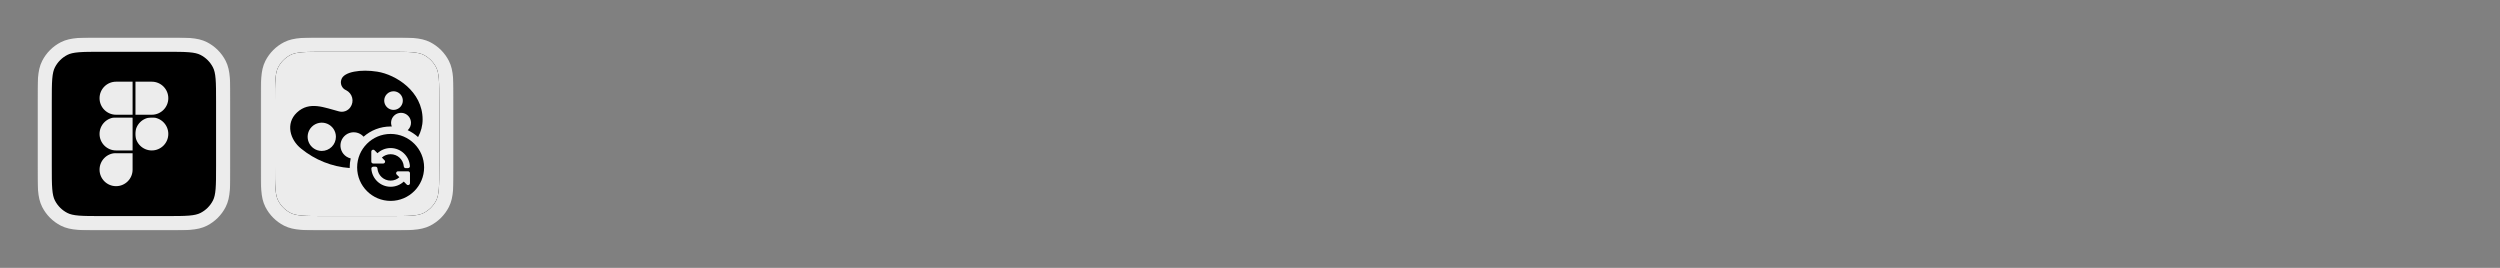
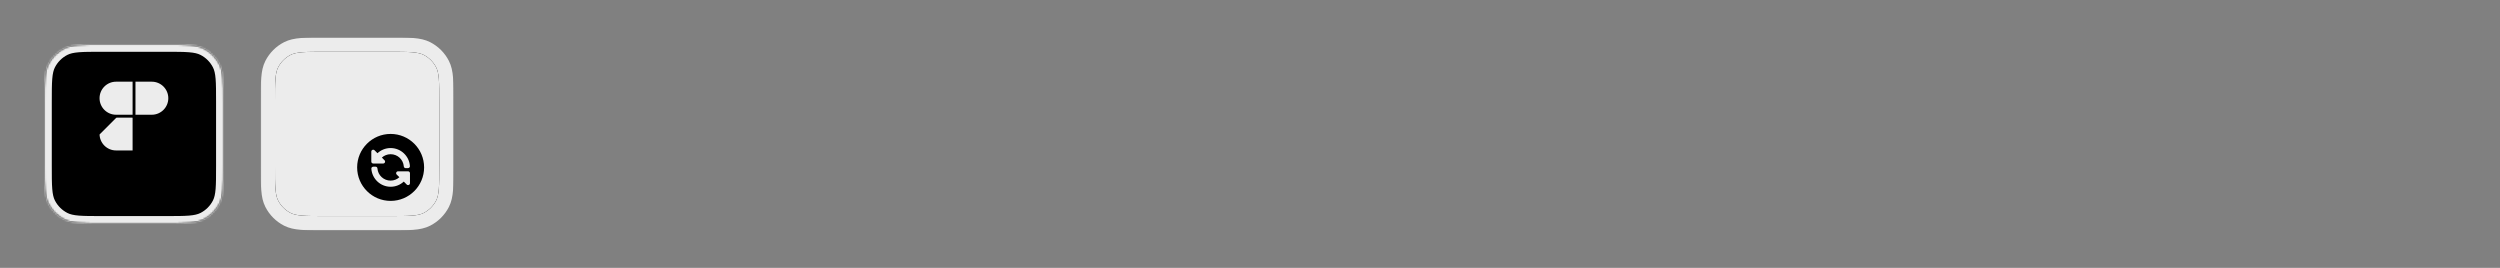
<svg xmlns="http://www.w3.org/2000/svg" fill="none" viewBox="0 0 1400 150" height="150" width="1400">
  <rect x="0" y="0" width="1400" height="150" fill="#808080" stroke="none" />
  <mask fill="black" height="108" width="108" y="21" x="21" maskUnits="userSpaceOnUse" id="path-1-outside-1_6219_2302">
-     <rect height="108" width="108" y="21" x="21" fill="white" />
    <path d="M25 57C25 45.799 25 40.198 27.18 35.92C29.097 32.157 32.157 29.097 35.92 27.18C40.198 25 45.799 25 57 25H93C104.201 25 109.802 25 114.08 27.18C117.843 29.097 120.903 32.157 122.82 35.92C125 40.198 125 45.799 125 57V93C125 104.201 125 109.802 122.82 114.08C120.903 117.843 117.843 120.903 114.08 122.82C109.802 125 104.201 125 93 125H57C45.799 125 40.198 125 35.92 122.82C32.157 120.903 29.097 117.843 27.18 114.08C25 109.802 25 104.201 25 93V57Z" />
  </mask>
  <path fill="black" d="M25 57C25 45.799 25 40.198 27.18 35.92C29.097 32.157 32.157 29.097 35.92 27.18C40.198 25 45.799 25 57 25H93C104.201 25 109.802 25 114.08 27.18C117.843 29.097 120.903 32.157 122.82 35.92C125 40.198 125 45.799 125 57V93C125 104.201 125 109.802 122.82 114.08C120.903 117.843 117.843 120.903 114.08 122.82C109.802 125 104.201 125 93 125H57C45.799 125 40.198 125 35.92 122.82C32.157 120.903 29.097 117.843 27.18 114.08C25 109.802 25 104.201 25 93V57Z" />
  <path mask="url(#path-1-outside-1_6219_2302)" fill="#ECECEC" d="M35.92 122.82L37.736 119.256L35.92 122.82ZM27.18 114.08L23.616 115.896L27.18 114.08ZM122.82 114.08L126.384 115.896L122.82 114.08ZM114.08 122.82L115.896 126.384L114.08 122.82ZM122.82 35.92L119.256 37.736L122.82 35.92ZM35.92 27.18L37.736 30.744L35.92 27.18ZM57 25V29H93V25V21H57V25ZM125 57H121V93H125H129V57H125ZM93 125V121H57V125V129H93V125ZM25 93H29V57H25H21V93H25ZM57 125V121C51.334 121 47.324 120.997 44.19 120.741C41.102 120.489 39.217 120.011 37.736 119.256L35.92 122.82L34.104 126.384C36.901 127.809 39.956 128.422 43.538 128.714C47.074 129.003 51.465 129 57 129V125ZM25 93H21C21 98.534 20.997 102.926 21.286 106.462C21.578 110.044 22.191 113.099 23.616 115.896L27.18 114.08L30.744 112.264C29.989 110.783 29.512 108.898 29.259 105.81C29.003 102.676 29 98.666 29 93H25ZM35.92 122.82L37.736 119.256C34.726 117.722 32.278 115.274 30.744 112.264L27.18 114.08L23.616 115.896C25.917 120.412 29.588 124.083 34.104 126.384L35.92 122.82ZM125 93H121C121 98.666 120.997 102.676 120.741 105.81C120.489 108.898 120.011 110.783 119.256 112.264L122.82 114.08L126.384 115.896C127.809 113.099 128.422 110.044 128.714 106.462C129.003 102.926 129 98.534 129 93H125ZM93 125V129C98.534 129 102.926 129.003 106.462 128.714C110.044 128.422 113.099 127.809 115.896 126.384L114.08 122.82L112.264 119.256C110.783 120.011 108.898 120.489 105.81 120.741C102.676 120.997 98.666 121 93 121V125ZM122.82 114.08L119.256 112.264C117.722 115.274 115.274 117.722 112.264 119.256L114.08 122.82L115.896 126.384C120.412 124.083 124.083 120.412 126.384 115.896L122.82 114.08ZM93 25V29C98.666 29 102.676 29.003 105.81 29.259C108.898 29.512 110.783 29.989 112.264 30.744L114.08 27.18L115.896 23.616C113.099 22.191 110.044 21.578 106.462 21.286C102.926 20.997 98.534 21 93 21V25ZM125 57H129C129 51.465 129.003 47.074 128.714 43.538C128.422 39.956 127.809 36.901 126.384 34.104L122.82 35.92L119.256 37.736C120.011 39.217 120.489 41.102 120.741 44.19C120.997 47.324 121 51.334 121 57H125ZM114.08 27.18L112.264 30.744C115.274 32.278 117.722 34.726 119.256 37.736L122.82 35.92L126.384 34.104C124.083 29.588 120.412 25.917 115.896 23.616L114.08 27.18ZM57 25V21C51.465 21 47.074 20.997 43.538 21.286C39.956 21.578 36.901 22.191 34.104 23.616L35.92 27.18L37.736 30.744C39.217 29.989 41.102 29.512 44.19 29.259C47.324 29.003 51.334 29 57 29V25ZM25 57H29C29 51.334 29.003 47.324 29.259 44.19C29.512 41.102 29.989 39.217 30.744 37.736L27.18 35.92L23.616 34.104C22.191 36.901 21.578 39.956 21.286 43.538C20.997 47.074 21 51.465 21 57H25ZM35.92 27.18L34.104 23.616C29.588 25.917 25.917 29.588 23.616 34.104L27.18 35.92L30.744 37.736C32.278 34.726 34.726 32.278 37.736 30.744L35.92 27.18Z" />
-   <path stroke-width="1.5" stroke="black" fill="#ECECEC" d="M55 95C55 89.477 59.477 85 65 85H75V95C75 100.523 70.523 105 65 105C59.477 105 55 100.523 55 95Z" />
-   <path stroke-width="1.5" stroke="black" fill="#ECECEC" d="M75 75C75 69.477 79.477 65 85 65C90.523 65 95 69.477 95 75C95 80.523 90.523 85 85 85C79.477 85 75 80.523 75 75Z" />
-   <path stroke-width="1.5" stroke="black" fill="#ECECEC" d="M55 75C55 80.523 59.477 85 65 85H75V65H65C59.477 65 55 69.477 55 75Z" />
+   <path stroke-width="1.5" stroke="black" fill="#ECECEC" d="M55 75C55 80.523 59.477 85 65 85H75V65H65Z" />
  <path stroke-width="1.5" stroke="black" fill="#ECECEC" d="M75 45V65H85C90.523 65 95 60.523 95 55C95 49.477 90.523 45 85 45H75Z" />
  <path stroke-width="1.5" stroke="black" fill="#ECECEC" d="M55 55C55 60.523 59.477 65 65 65H75V45H65C59.477 45 55 49.477 55 55Z" />
  <g clip-path="url(#clip0_6219_2302)">
    <mask fill="black" height="108" width="108" y="21" x="146" maskUnits="userSpaceOnUse" id="path-8-outside-2_6219_2302">
      <rect height="108" width="108" y="21" x="146" fill="white" />
      <path d="M150 57C150 45.799 150 40.198 152.18 35.92C154.097 32.157 157.157 29.097 160.92 27.18C165.198 25 170.799 25 182 25H218C229.201 25 234.802 25 239.08 27.18C242.843 29.097 245.903 32.157 247.82 35.92C250 40.198 250 45.799 250 57V93C250 104.201 250 109.802 247.82 114.08C245.903 117.843 242.843 120.903 239.08 122.82C234.802 125 229.201 125 218 125H182C170.799 125 165.198 125 160.92 122.82C157.157 120.903 154.097 117.843 152.18 114.08C150 109.802 150 104.201 150 93V57Z" />
    </mask>
    <path fill="#ECECEC" d="M150 57C150 45.799 150 40.198 152.18 35.92C154.097 32.157 157.157 29.097 160.92 27.18C165.198 25 170.799 25 182 25H218C229.201 25 234.802 25 239.08 27.18C242.843 29.097 245.903 32.157 247.82 35.92C250 40.198 250 45.799 250 57V93C250 104.201 250 109.802 247.82 114.08C245.903 117.843 242.843 120.903 239.08 122.82C234.802 125 229.201 125 218 125H182C170.799 125 165.198 125 160.92 122.82C157.157 120.903 154.097 117.843 152.18 114.08C150 109.802 150 104.201 150 93V57Z" />
    <mask fill="white" id="path-10-inside-3_6219_2302">
      <path d="M150 57C150 45.799 150 40.198 152.18 35.92C154.097 32.157 157.157 29.097 160.92 27.18C165.198 25 170.799 25 182 25H218C229.201 25 234.802 25 239.08 27.18C242.843 29.097 245.903 32.157 247.82 35.92C250 40.198 250 45.799 250 57V93C250 104.201 250 109.802 247.82 114.08C245.903 117.843 242.843 120.903 239.08 122.82C234.802 125 229.201 125 218 125H182C170.799 125 165.198 125 160.92 122.82C157.157 120.903 154.097 117.843 152.18 114.08C150 109.802 150 104.201 150 93V57Z" />
    </mask>
    <path fill="#ECECEC" d="M150 57C150 45.799 150 40.198 152.18 35.92C154.097 32.157 157.157 29.097 160.92 27.18C165.198 25 170.799 25 182 25H218C229.201 25 234.802 25 239.08 27.18C242.843 29.097 245.903 32.157 247.82 35.92C250 40.198 250 45.799 250 57V93C250 104.201 250 109.802 247.82 114.08C245.903 117.843 242.843 120.903 239.08 122.82C234.802 125 229.201 125 218 125H182C170.799 125 165.198 125 160.92 122.82C157.157 120.903 154.097 117.843 152.18 114.08C150 109.802 150 104.201 150 93V57Z" />
    <path mask="url(#path-10-inside-3_6219_2302)" fill="black" d="M160.92 122.82L162.736 119.256L160.92 122.82ZM152.18 114.08L148.616 115.896L152.18 114.08ZM247.82 114.08L251.384 115.896L247.82 114.08ZM239.08 122.82L240.896 126.384L239.08 122.82ZM247.82 35.92L244.256 37.736L247.82 35.92ZM160.92 27.18L162.736 30.744L160.92 27.18ZM182 25V29H218V25V21H182V25ZM250 57H246V93H250H254V57H250ZM218 125V121H182V125V129H218V125ZM150 93H154V57H150H146V93H150ZM182 125V121C176.333 121 172.324 120.997 169.19 120.741C166.102 120.489 164.217 120.011 162.736 119.256L160.92 122.82L159.104 126.384C161.901 127.809 164.956 128.422 168.538 128.714C172.074 129.003 176.465 129 182 129V125ZM150 93H146C146 98.534 145.997 102.926 146.286 106.462C146.578 110.044 147.191 113.099 148.616 115.896L152.18 114.08L155.744 112.264C154.989 110.783 154.511 108.898 154.259 105.81C154.003 102.676 154 98.666 154 93H150ZM160.92 122.82L162.736 119.256C159.726 117.722 157.278 115.274 155.744 112.264L152.18 114.08L148.616 115.896C150.917 120.412 154.588 124.083 159.104 126.384L160.92 122.82ZM250 93H246C246 98.666 245.997 102.676 245.741 105.81C245.489 108.898 245.011 110.783 244.256 112.264L247.82 114.08L251.384 115.896C252.809 113.099 253.422 110.044 253.714 106.462C254.003 102.926 254 98.534 254 93H250ZM218 125V129C223.535 129 227.926 129.003 231.462 128.714C235.044 128.422 238.099 127.809 240.896 126.384L239.08 122.82L237.264 119.256C235.783 120.011 233.898 120.489 230.81 120.741C227.676 120.997 223.667 121 218 121V125ZM247.82 114.08L244.256 112.264C242.722 115.274 240.274 117.722 237.264 119.256L239.08 122.82L240.896 126.384C245.412 124.083 249.083 120.412 251.384 115.896L247.82 114.08ZM218 25V29C223.667 29 227.676 29.003 230.81 29.259C233.898 29.512 235.783 29.989 237.264 30.744L239.08 27.18L240.896 23.616C238.099 22.191 235.044 21.578 231.462 21.286C227.926 20.997 223.535 21 218 21V25ZM250 57H254C254 51.465 254.003 47.074 253.714 43.538C253.422 39.956 252.809 36.901 251.384 34.104L247.82 35.92L244.256 37.736C245.011 39.217 245.489 41.102 245.741 44.19C245.997 47.324 246 51.334 246 57H250ZM239.08 27.18L237.264 30.744C240.274 32.278 242.722 34.726 244.256 37.736L247.82 35.92L251.384 34.104C249.083 29.588 245.412 25.917 240.896 23.616L239.08 27.18ZM182 25V21C176.465 21 172.074 20.997 168.538 21.286C164.956 21.578 161.901 22.191 159.104 23.616L160.92 27.18L162.736 30.744C164.217 29.989 166.102 29.512 169.19 29.259C172.324 29.003 176.333 29 182 29V25ZM150 57H154C154 51.334 154.003 47.324 154.259 44.19C154.511 41.102 154.989 39.217 155.744 37.736L152.18 35.92L148.616 34.104C147.191 36.901 146.578 39.956 146.286 43.538C145.997 47.074 146 51.465 146 57H150ZM160.92 27.18L159.104 23.616C154.588 25.917 150.917 29.588 148.616 34.104L152.18 35.92L155.744 37.736C157.278 34.726 159.726 32.278 162.736 30.744L160.92 27.18Z" />
-     <path fill="black" d="M191.176 44.489C192.513 40.131 202.169 38.673 211.275 40.131C221.73 41.793 236.663 51.166 236.663 66.912C236.663 70.417 235.756 73.728 234.126 76.758C232.4 75.195 230.436 73.892 228.293 72.909C228.371 72.84 228.447 72.769 228.521 72.695C229.038 72.178 229.448 71.564 229.728 70.888C230.007 70.212 230.151 69.485 230.15 68.754C230.15 67.652 229.823 66.574 229.211 65.658C228.598 64.742 227.727 64.028 226.709 63.606C225.691 63.185 224.569 63.075 223.488 63.29C222.407 63.505 221.415 64.037 220.636 64.816C219.857 65.596 219.326 66.59 219.111 67.671C218.9 68.735 219.005 69.837 219.411 70.843C219.192 70.837 218.971 70.833 218.75 70.833C212.944 70.833 207.644 72.993 203.605 76.552C202.864 75.721 201.942 75.062 200.904 74.634C199.548 74.074 198.057 73.928 196.618 74.216C195.18 74.503 193.858 75.212 192.821 76.25C191.785 77.288 191.079 78.611 190.794 80.05C190.509 81.489 190.657 82.98 191.22 84.335C191.782 85.69 192.734 86.848 193.954 87.662C194.7 88.159 195.525 88.514 196.389 88.716C196.026 90.336 195.833 92.02 195.833 93.75C195.833 93.868 195.835 93.985 195.837 94.103C185.902 93.357 176.405 89.582 168.65 83.249C162.409 78.299 159.788 69.203 166.224 63.072C173.29 56.349 181.926 60.38 189.734 62.353C190.928 62.699 192.201 62.658 193.37 62.236C194.539 61.815 195.545 61.035 196.244 60.008C196.775 59.25 197.137 58.387 197.305 57.477C197.473 56.568 197.443 55.633 197.218 54.736C196.993 53.839 196.577 53 196 52.277C195.423 51.555 194.697 50.964 193.872 50.547C192.726 50.083 191.804 49.192 191.301 48.062C190.798 46.932 190.753 45.651 191.176 44.489ZM183.222 69.292C181.775 68.693 180.184 68.535 178.648 68.841C177.113 69.146 175.702 69.901 174.595 71.008C173.488 72.115 172.733 73.526 172.428 75.061C172.122 76.597 172.28 78.188 172.879 79.635C173.478 81.081 174.492 82.319 175.794 83.188C177.096 84.058 178.627 84.522 180.192 84.522C181.232 84.522 182.261 84.318 183.222 83.92C184.182 83.522 185.055 82.938 185.79 82.203C186.525 81.468 187.109 80.595 187.507 79.635C187.905 78.674 188.109 77.645 188.109 76.605C188.109 75.04 187.645 73.509 186.775 72.207C185.906 70.905 184.668 69.891 183.222 69.292ZM220.372 51.118C218.991 51.118 217.665 51.667 216.688 52.644C215.712 53.62 215.163 54.945 215.163 56.326C215.163 57.356 215.469 58.363 216.041 59.22C216.613 60.076 217.427 60.744 218.379 61.139C219.33 61.533 220.378 61.635 221.388 61.434C222.398 61.234 223.326 60.738 224.055 60.01C224.783 59.281 225.279 58.353 225.48 57.343C225.68 56.332 225.578 55.285 225.184 54.333C224.789 53.382 224.122 52.568 223.266 51.996C222.409 51.424 221.402 51.118 220.372 51.118Z" clip-rule="evenodd" fill-rule="evenodd" />
    <path fill="black" d="M218.75 75C229.105 75 237.5 83.395 237.5 93.75C237.5 104.105 229.105 112.5 218.75 112.5C208.395 112.5 200 104.105 200 93.75C200 83.395 208.395 75 218.75 75ZM209.154 93.333V93.335C208.486 93.346 207.909 93.785 207.957 94.457C208.324 100.116 213.023 104.583 218.764 104.583C221.608 104.583 224.181 103.481 226.113 101.688L227.766 103.342L227.767 103.341C228.436 104.024 229.584 103.542 229.584 102.591V97.005C229.584 96.41 229.11 95.938 228.516 95.938H222.904C221.968 95.938 221.47 97.072 222.153 97.756L223.648 99.25C222.347 100.426 220.632 101.146 218.737 101.146C214.855 101.145 211.662 98.15 211.366 94.343C211.325 93.803 210.909 93.333 210.312 93.333H209.154ZM218.737 82.904C215.894 82.904 213.32 84.007 211.388 85.799L209.735 84.147L209.734 84.147C209.063 83.484 207.93 83.965 207.93 84.91V90.496C207.93 91.091 208.404 91.563 208.998 91.564H214.584C215.52 91.563 216.018 90.43 215.334 89.745L213.84 88.25C215.141 87.075 216.856 86.356 218.75 86.356C222.633 86.356 225.825 89.351 226.121 93.158C226.162 93.698 226.578 94.168 227.175 94.168H228.334C229.014 94.168 229.605 93.725 229.557 93.044C229.189 87.385 224.491 82.918 218.738 82.904H218.737Z" />
  </g>
  <path mask="url(#path-8-outside-2_6219_2302)" fill="#ECECEC" d="M160.92 122.82L162.736 119.256L160.92 122.82ZM152.18 114.08L148.616 115.896L152.18 114.08ZM247.82 114.08L251.384 115.896L247.82 114.08ZM239.08 122.82L240.896 126.384L239.08 122.82ZM247.82 35.92L244.256 37.736L247.82 35.92ZM160.92 27.18L162.736 30.744L160.92 27.18ZM182 25V29H218V25V21H182V25ZM250 57H246V93H250H254V57H250ZM218 125V121H182V125V129H218V125ZM150 93H154V57H150H146V93H150ZM182 125V121C176.333 121 172.324 120.997 169.19 120.741C166.102 120.489 164.217 120.011 162.736 119.256L160.92 122.82L159.104 126.384C161.901 127.809 164.956 128.422 168.538 128.714C172.074 129.003 176.465 129 182 129V125ZM150 93H146C146 98.534 145.997 102.926 146.286 106.462C146.578 110.044 147.191 113.099 148.616 115.896L152.18 114.08L155.744 112.264C154.989 110.783 154.511 108.898 154.259 105.81C154.003 102.676 154 98.666 154 93H150ZM160.92 122.82L162.736 119.256C159.726 117.722 157.278 115.274 155.744 112.264L152.18 114.08L148.616 115.896C150.917 120.412 154.588 124.083 159.104 126.384L160.92 122.82ZM250 93H246C246 98.666 245.997 102.676 245.741 105.81C245.489 108.898 245.011 110.783 244.256 112.264L247.82 114.08L251.384 115.896C252.809 113.099 253.422 110.044 253.714 106.462C254.003 102.926 254 98.534 254 93H250ZM218 125V129C223.535 129 227.926 129.003 231.462 128.714C235.044 128.422 238.099 127.809 240.896 126.384L239.08 122.82L237.264 119.256C235.783 120.011 233.898 120.489 230.81 120.741C227.676 120.997 223.667 121 218 121V125ZM247.82 114.08L244.256 112.264C242.722 115.274 240.274 117.722 237.264 119.256L239.08 122.82L240.896 126.384C245.412 124.083 249.083 120.412 251.384 115.896L247.82 114.08ZM218 25V29C223.667 29 227.676 29.003 230.81 29.259C233.898 29.512 235.783 29.989 237.264 30.744L239.08 27.18L240.896 23.616C238.099 22.191 235.044 21.578 231.462 21.286C227.926 20.997 223.535 21 218 21V25ZM250 57H254C254 51.465 254.003 47.074 253.714 43.538C253.422 39.956 252.809 36.901 251.384 34.104L247.82 35.92L244.256 37.736C245.011 39.217 245.489 41.102 245.741 44.19C245.997 47.324 246 51.334 246 57H250ZM239.08 27.18L237.264 30.744C240.274 32.278 242.722 34.726 244.256 37.736L247.82 35.92L251.384 34.104C249.083 29.588 245.412 25.917 240.896 23.616L239.08 27.18ZM182 25V21C176.465 21 172.074 20.997 168.538 21.286C164.956 21.578 161.901 22.191 159.104 23.616L160.92 27.18L162.736 30.744C164.217 29.989 166.102 29.512 169.19 29.259C172.324 29.003 176.333 29 182 29V25ZM150 57H154C154 51.334 154.003 47.324 154.259 44.19C154.511 41.102 154.989 39.217 155.744 37.736L152.18 35.92L148.616 34.104C147.191 36.901 146.578 39.956 146.286 43.538C145.997 47.074 146 51.465 146 57H150ZM160.92 27.18L159.104 23.616C154.588 25.917 150.917 29.588 148.616 34.104L152.18 35.92L155.744 37.736C157.278 34.726 159.726 32.278 162.736 30.744L160.92 27.18Z" />
  <defs>
    <clipPath id="clip0_6219_2302">
      <path fill="white" d="M150 57C150 45.799 150 40.198 152.18 35.92C154.097 32.157 157.157 29.097 160.92 27.18C165.198 25 170.799 25 182 25H218C229.201 25 234.802 25 239.08 27.18C242.843 29.097 245.903 32.157 247.82 35.92C250 40.198 250 45.799 250 57V93C250 104.201 250 109.802 247.82 114.08C245.903 117.843 242.843 120.903 239.08 122.82C234.802 125 229.201 125 218 125H182C170.799 125 165.198 125 160.92 122.82C157.157 120.903 154.097 117.843 152.18 114.08C150 109.802 150 104.201 150 93V57Z" />
    </clipPath>
  </defs>
</svg>